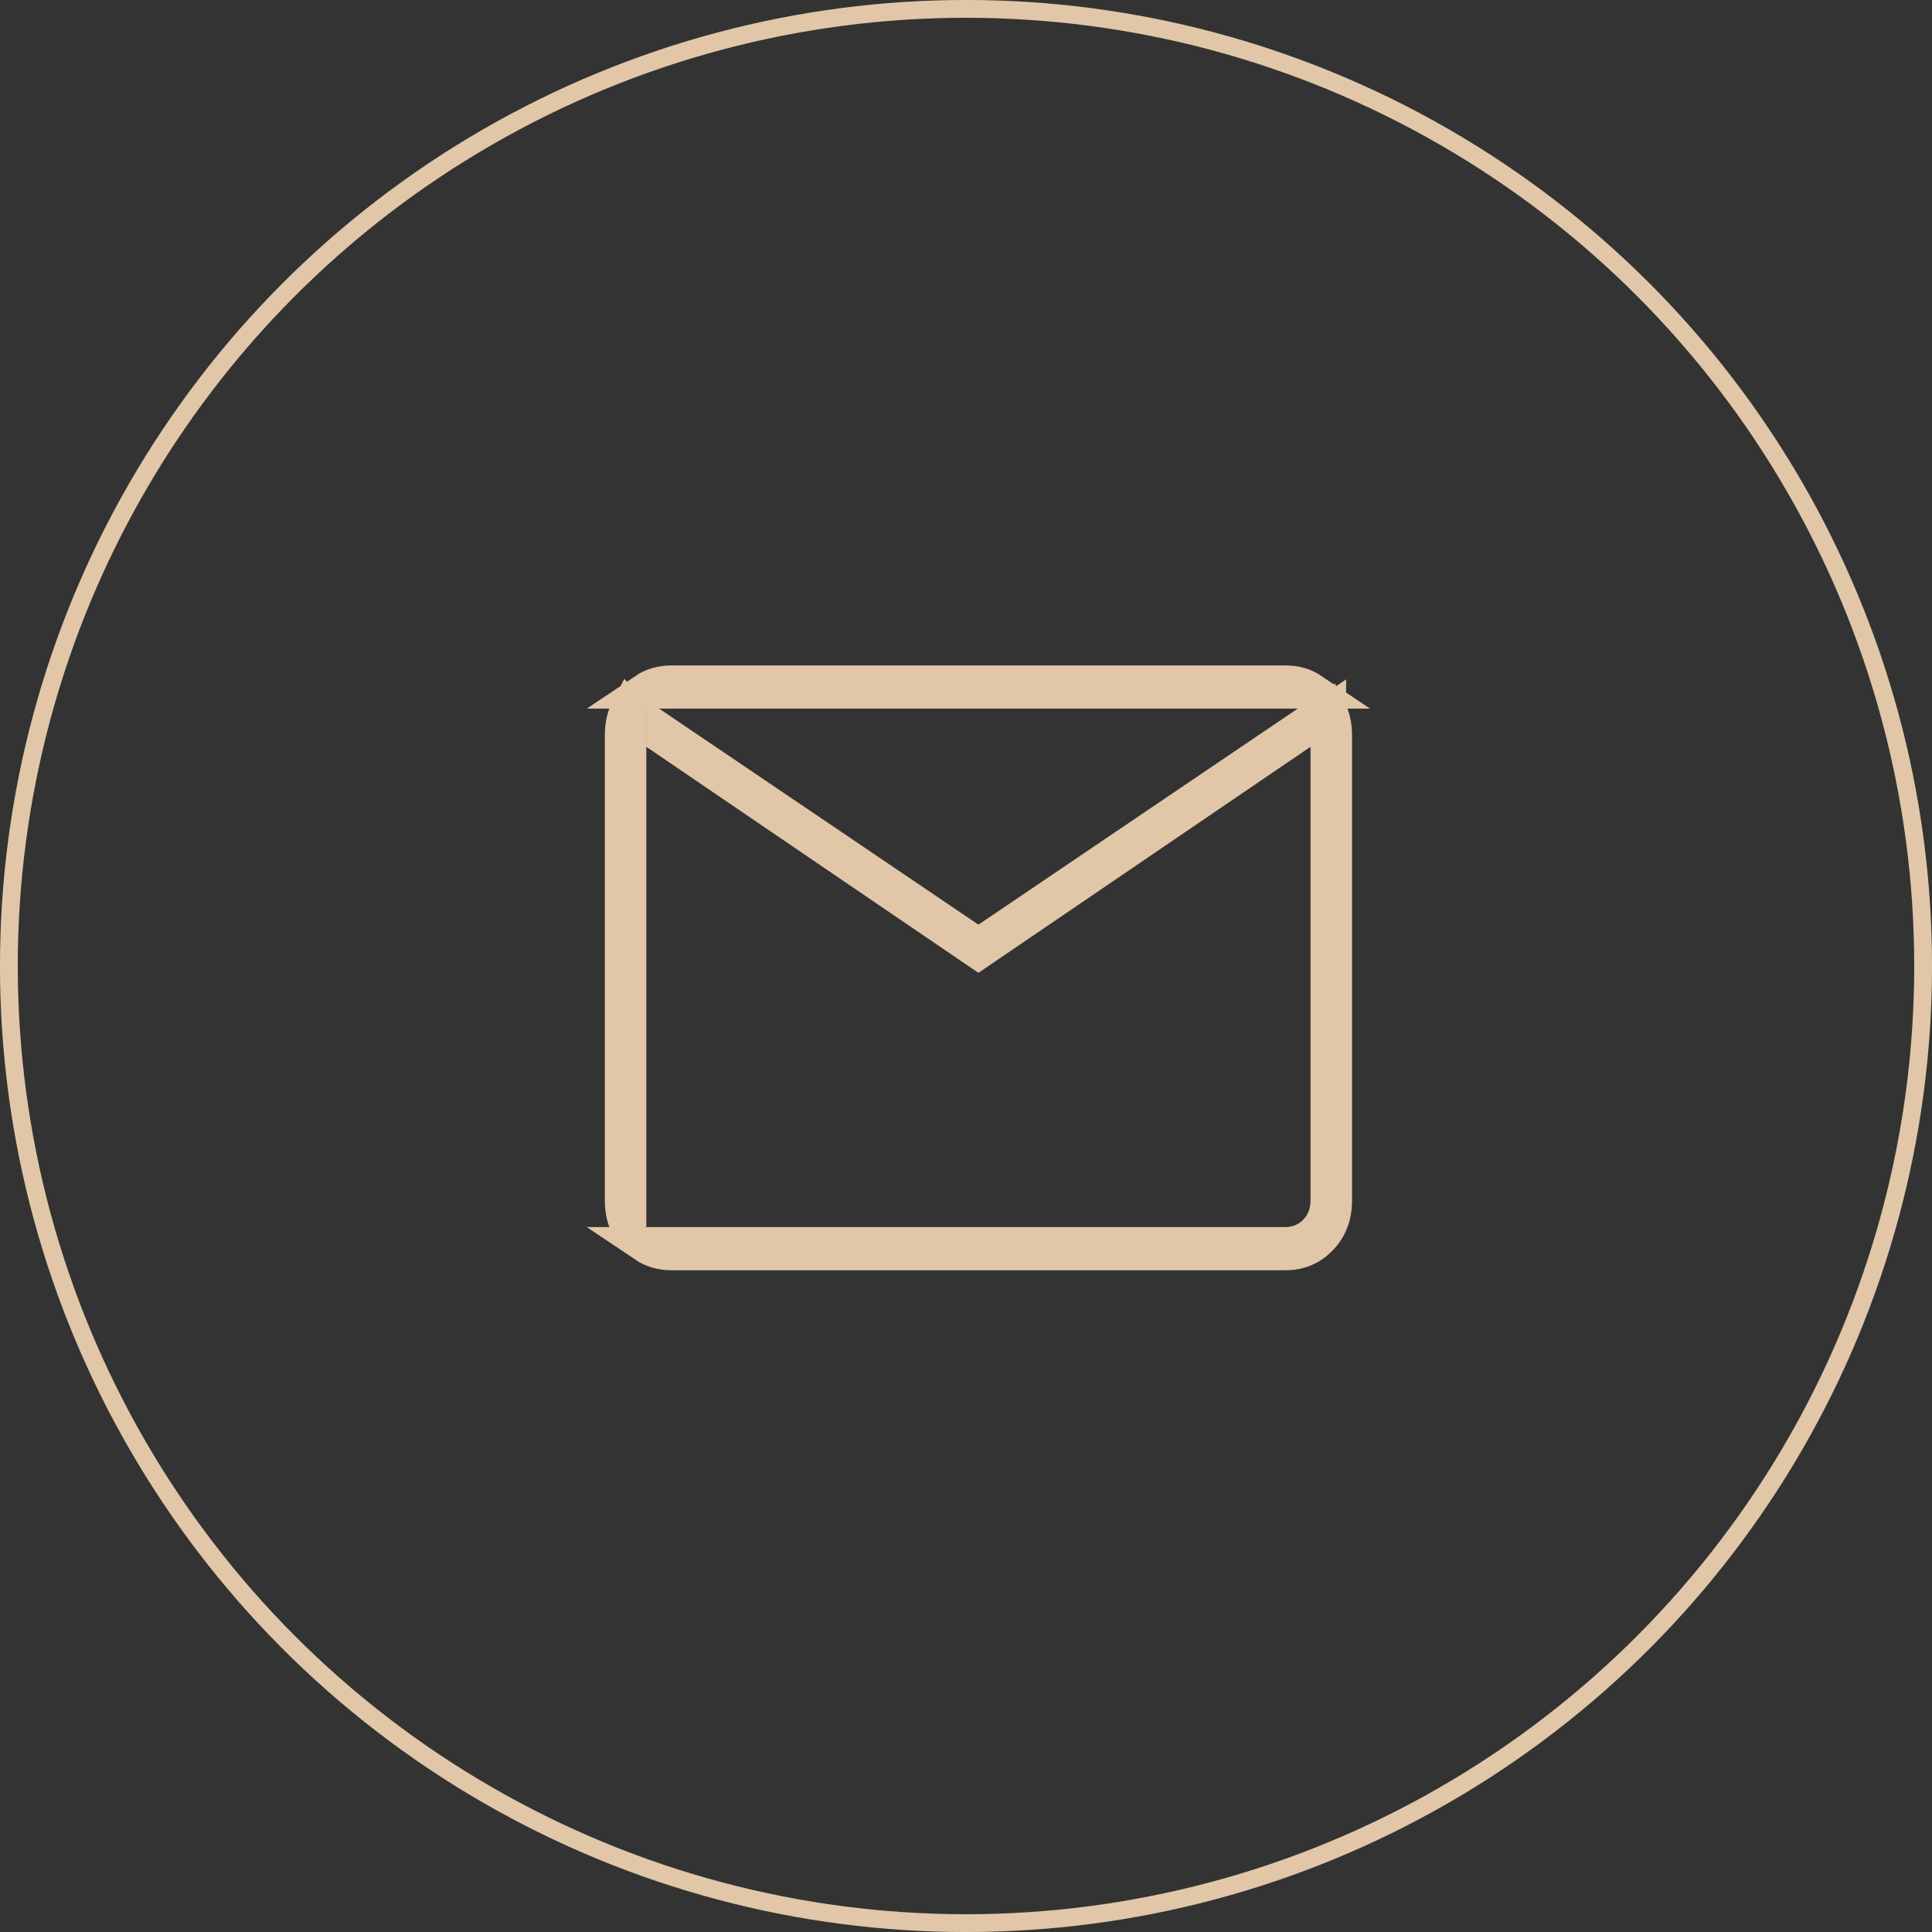
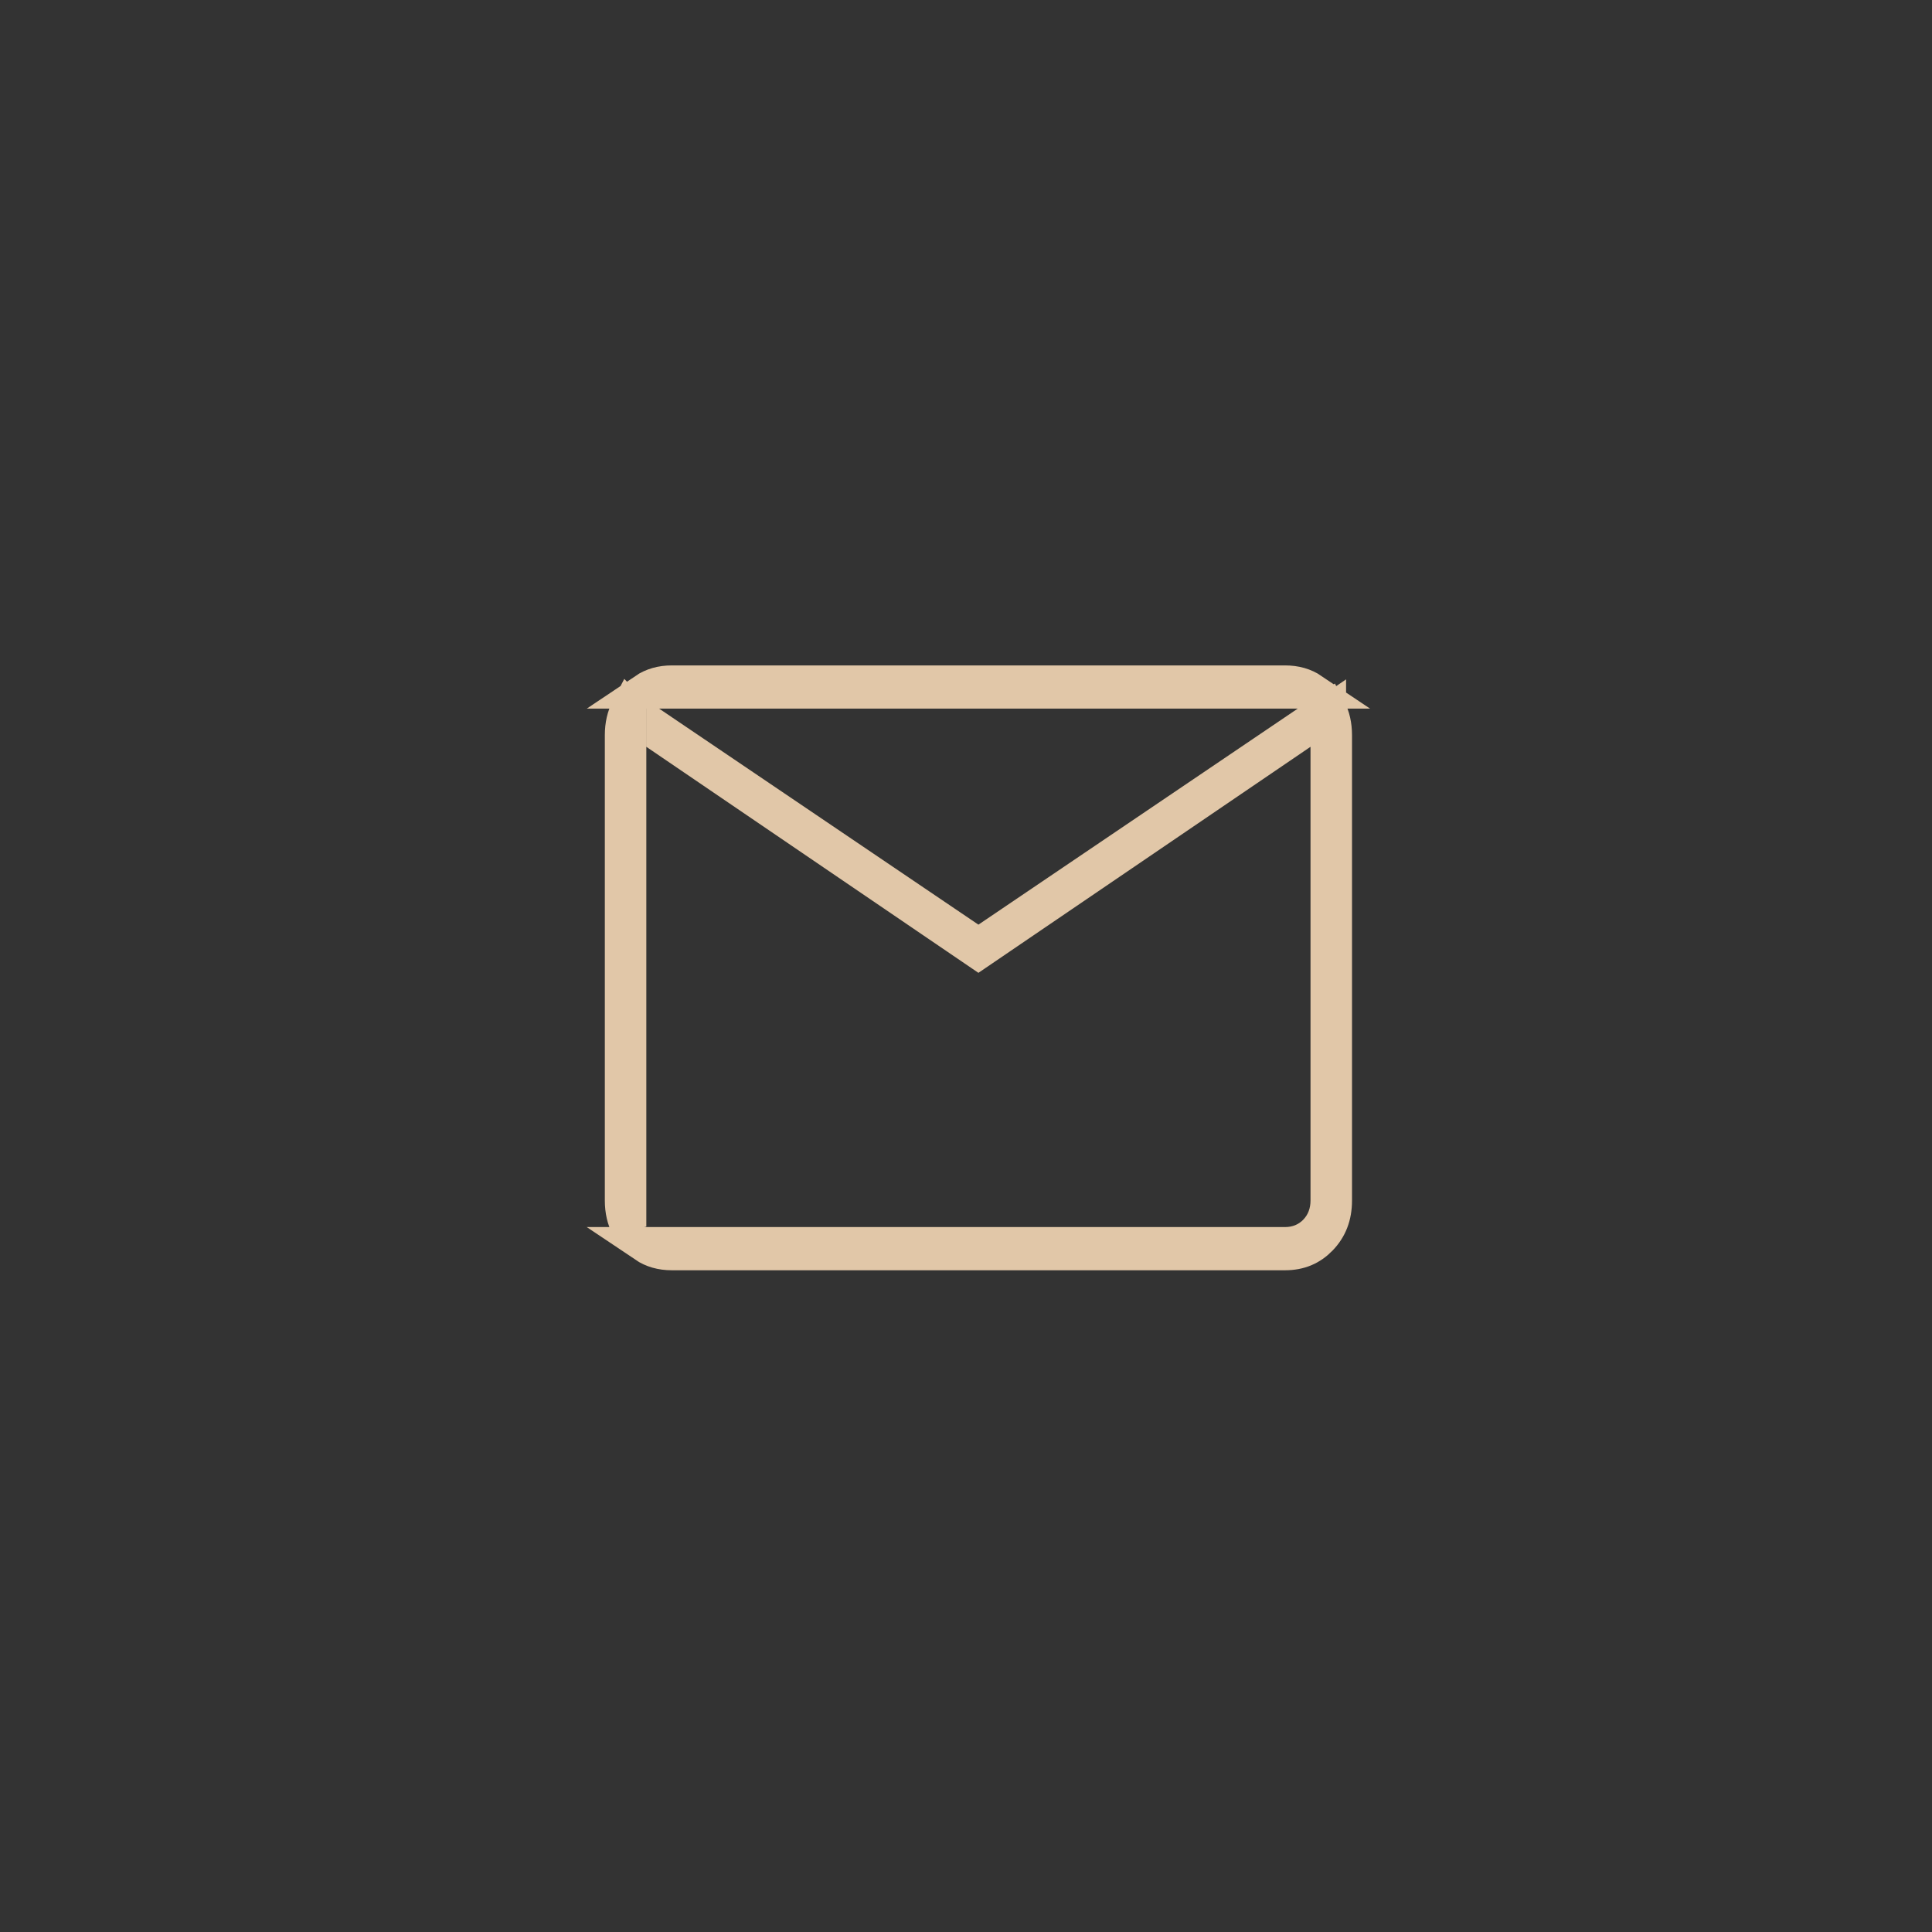
<svg xmlns="http://www.w3.org/2000/svg" viewBox="1979 2479 42 42" width="42" height="42" data-guides="{&quot;vertical&quot;:[],&quot;horizontal&quot;:[]}">
  <rect x="1979" y="2479" width="42" height="42" fill="#333333" stroke="none" />
-   <ellipse color="rgb(51, 51, 51)" font-size-adjust="none" stroke-width="0.387" stroke="#e1c7a8" cx="2000" cy="2500" r="20.807" id="tSvgc2de6e2d7a" title="Ellipse 2" fill="none" fill-opacity="1" stroke-opacity="1" rx="20.807" ry="20.807" style="transform: rotate(0deg); transform-origin: 2000px 2500px;" />
  <path fill="#EFEEEC" stroke="#e1c7a8" fill-opacity="1" stroke-width="0.773" stroke-opacity="1" color="rgb(51, 51, 51)" font-size-adjust="none" id="tSvg6a907c3c9c" title="Path 2" d="M 1992.664 2505.098 C 1992.664 2505.286 1992.664 2505.475 1992.664 2505.664C 1992.579 2505.502 1992.535 2505.316 1992.535 2505.096C 1992.535 2501.725 1992.535 2498.354 1992.535 2494.983C 1992.535 2494.766 1992.578 2494.581 1992.662 2494.42C 1992.663 2494.421 1992.663 2494.421 1992.664 2494.422C 1992.664 2494.693 1992.664 2494.964 1992.664 2495.236C 1992.664 2498.523 1992.664 2501.81 1992.664 2505.098ZM 1993.438 2495.031 C 1993.438 2495.002 1993.438 2494.974 1993.438 2494.945C 1995.643 2496.437 1997.848 2497.929 2000.053 2499.421C 2000.126 2499.47 2000.198 2499.519 2000.27 2499.568C 2000.342 2499.519 2000.415 2499.47 2000.487 2499.421C 2002.801 2497.856 2005.114 2496.29 2007.428 2494.725C 2007.578 2494.623 2007.728 2494.522 2007.878 2494.421C 2007.962 2494.581 2008.005 2494.767 2008.005 2494.983C 2008.005 2498.355 2008.005 2501.726 2008.005 2505.098C 2008.005 2505.438 2007.899 2505.7 2007.695 2505.913C 2007.492 2506.124 2007.248 2506.228 2006.935 2506.228C 2006.935 2506.228 2006.935 2506.228 2006.934 2506.228C 2002.492 2506.228 1998.049 2506.228 1993.607 2506.228C 1993.378 2506.228 1993.187 2506.173 1993.022 2506.062C 1993.031 2506.062 1993.041 2506.062 1993.051 2506.062C 1993.236 2506.062 1993.421 2506.062 1993.607 2506.062C 1998.049 2506.062 2002.492 2506.062 2006.934 2506.062C 2007.193 2506.062 2007.429 2505.971 2007.612 2505.781C 2007.794 2505.591 2007.876 2505.352 2007.876 2505.097C 2007.876 2501.809 2007.876 2498.522 2007.876 2495.235C 2007.876 2494.991 2007.876 2494.747 2007.876 2494.503C 2007.675 2494.641 2007.473 2494.778 2007.272 2494.915C 2004.938 2496.504 2002.604 2498.092 2000.27 2499.681C 1997.993 2498.131 1995.715 2496.581 1993.438 2495.031ZM 1993.329 2494.018 C 1993.227 2494.018 1993.125 2494.018 1993.023 2494.018C 1993.188 2493.907 1993.379 2493.852 1993.606 2493.852C 1998.049 2493.852 2002.492 2493.852 2006.934 2493.852C 2007.162 2493.852 2007.353 2493.907 2007.518 2494.018C 2007.416 2494.018 2007.314 2494.018 2007.211 2494.018C 2002.584 2494.018 1997.956 2494.018 1993.329 2494.018Z" />
  <defs />
</svg>